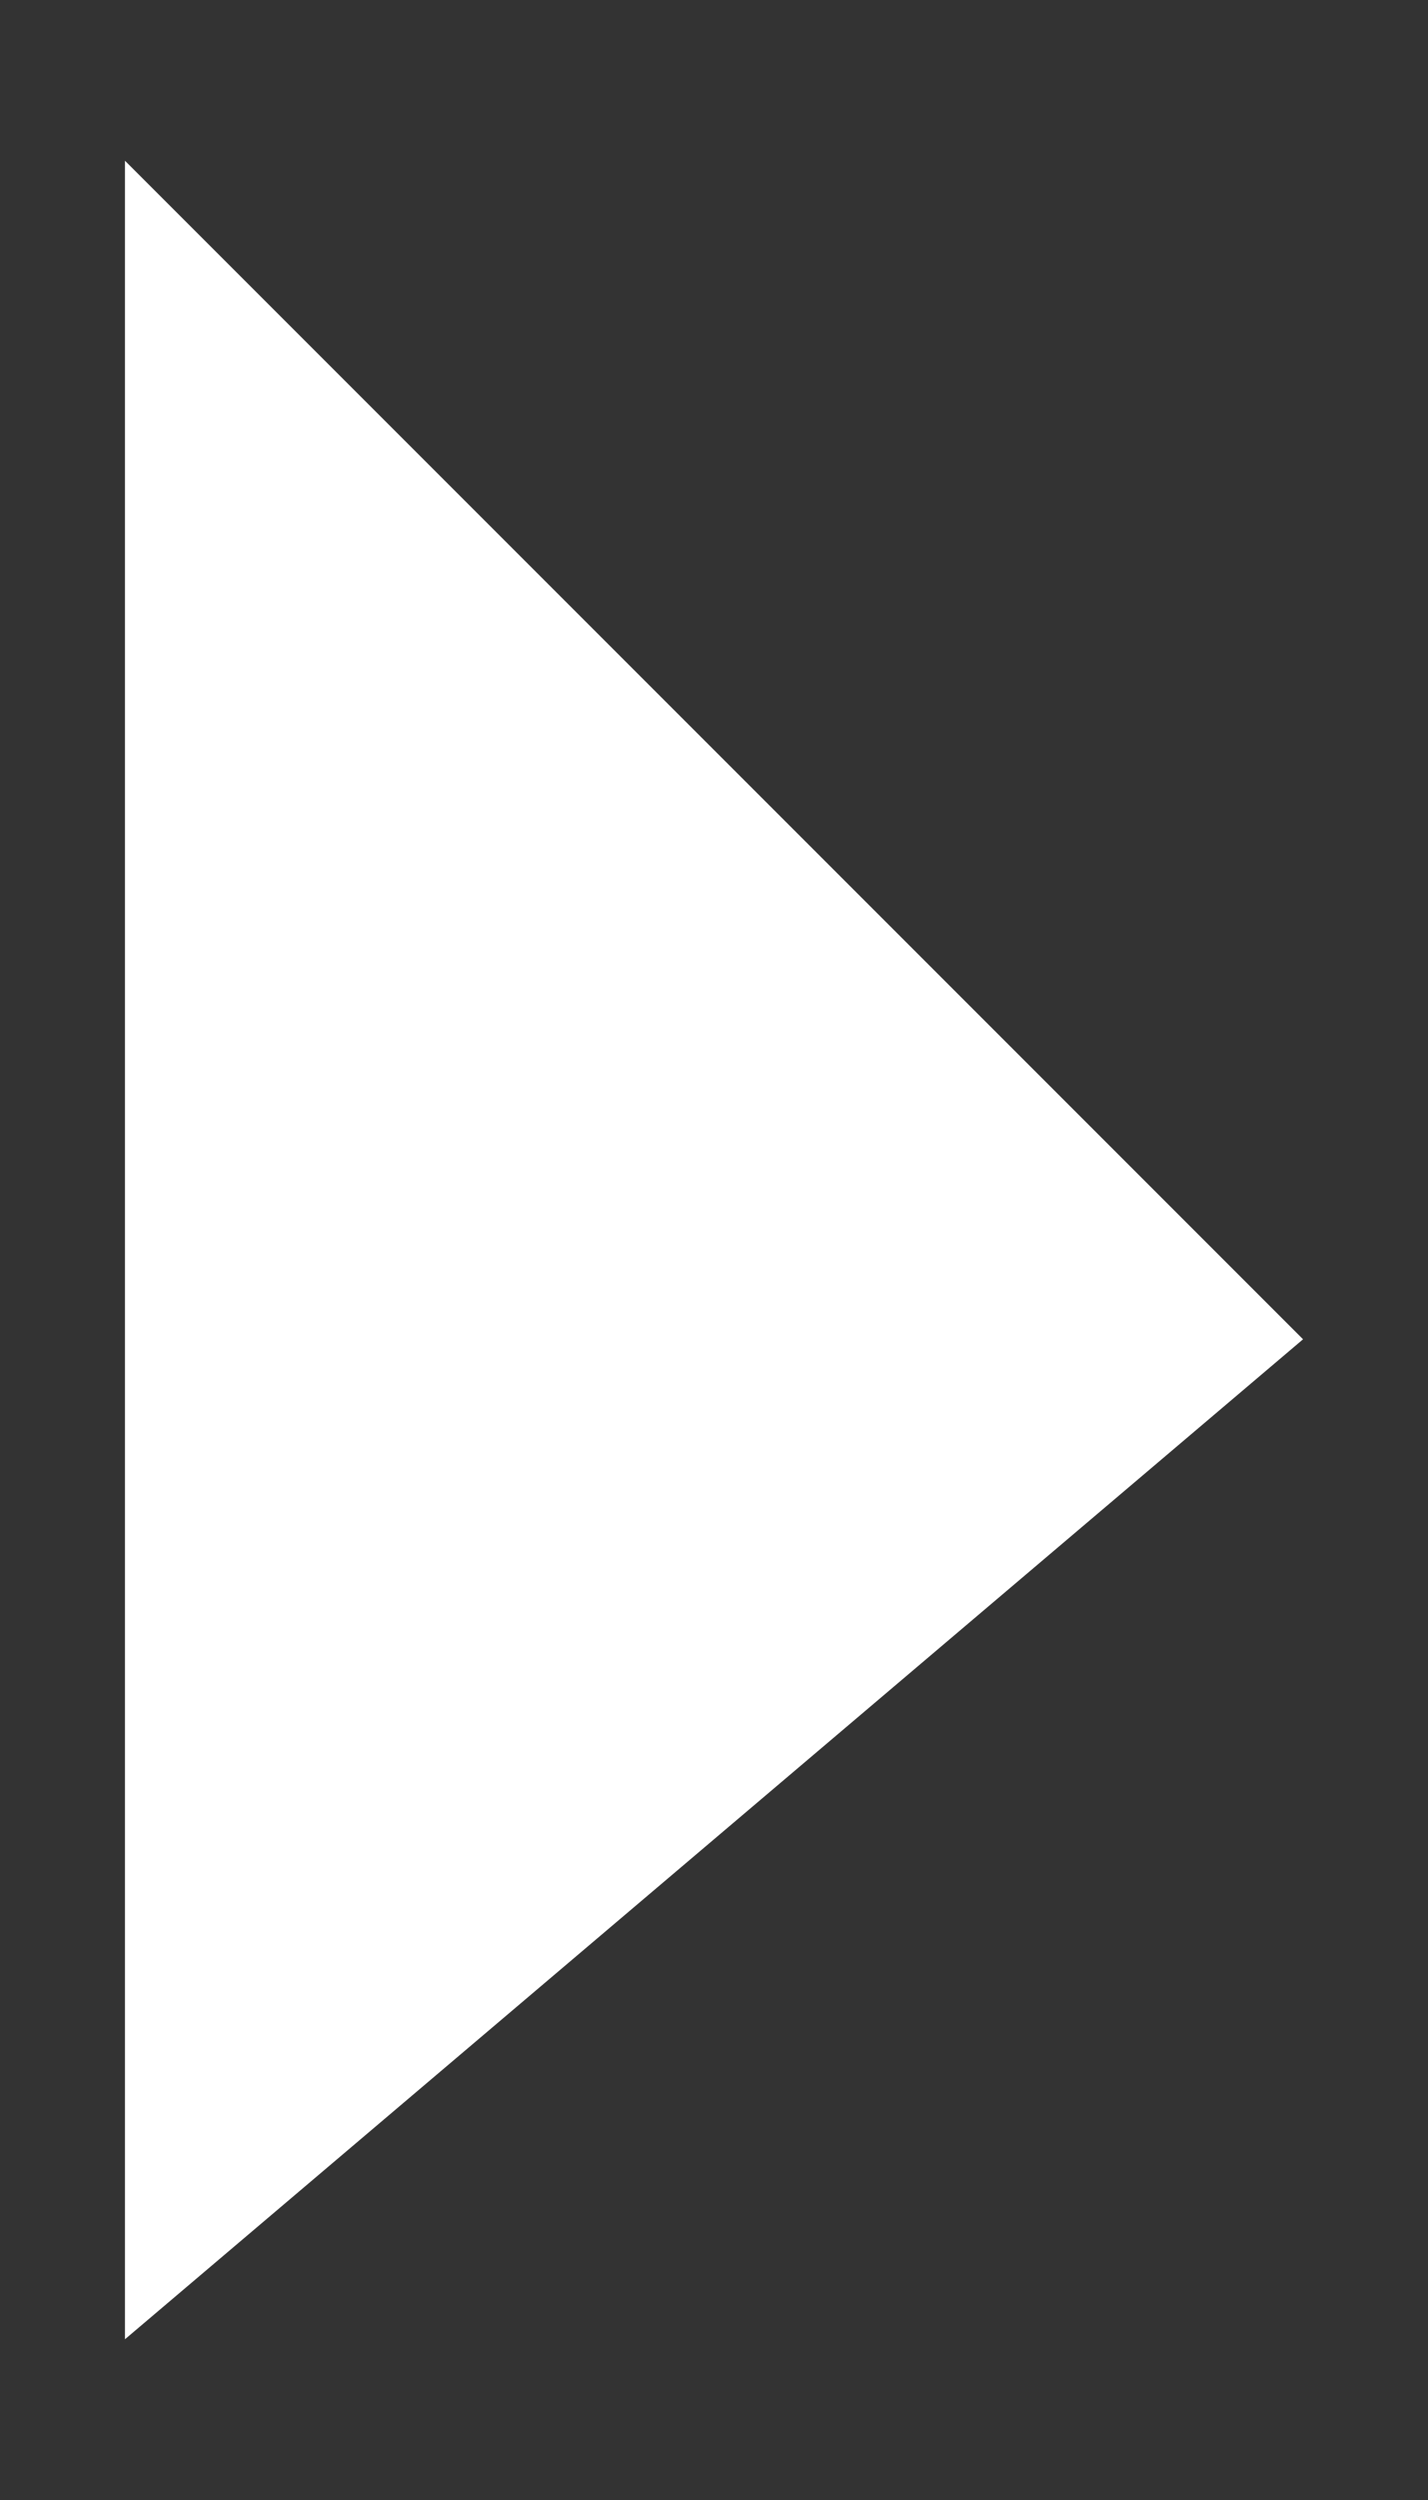
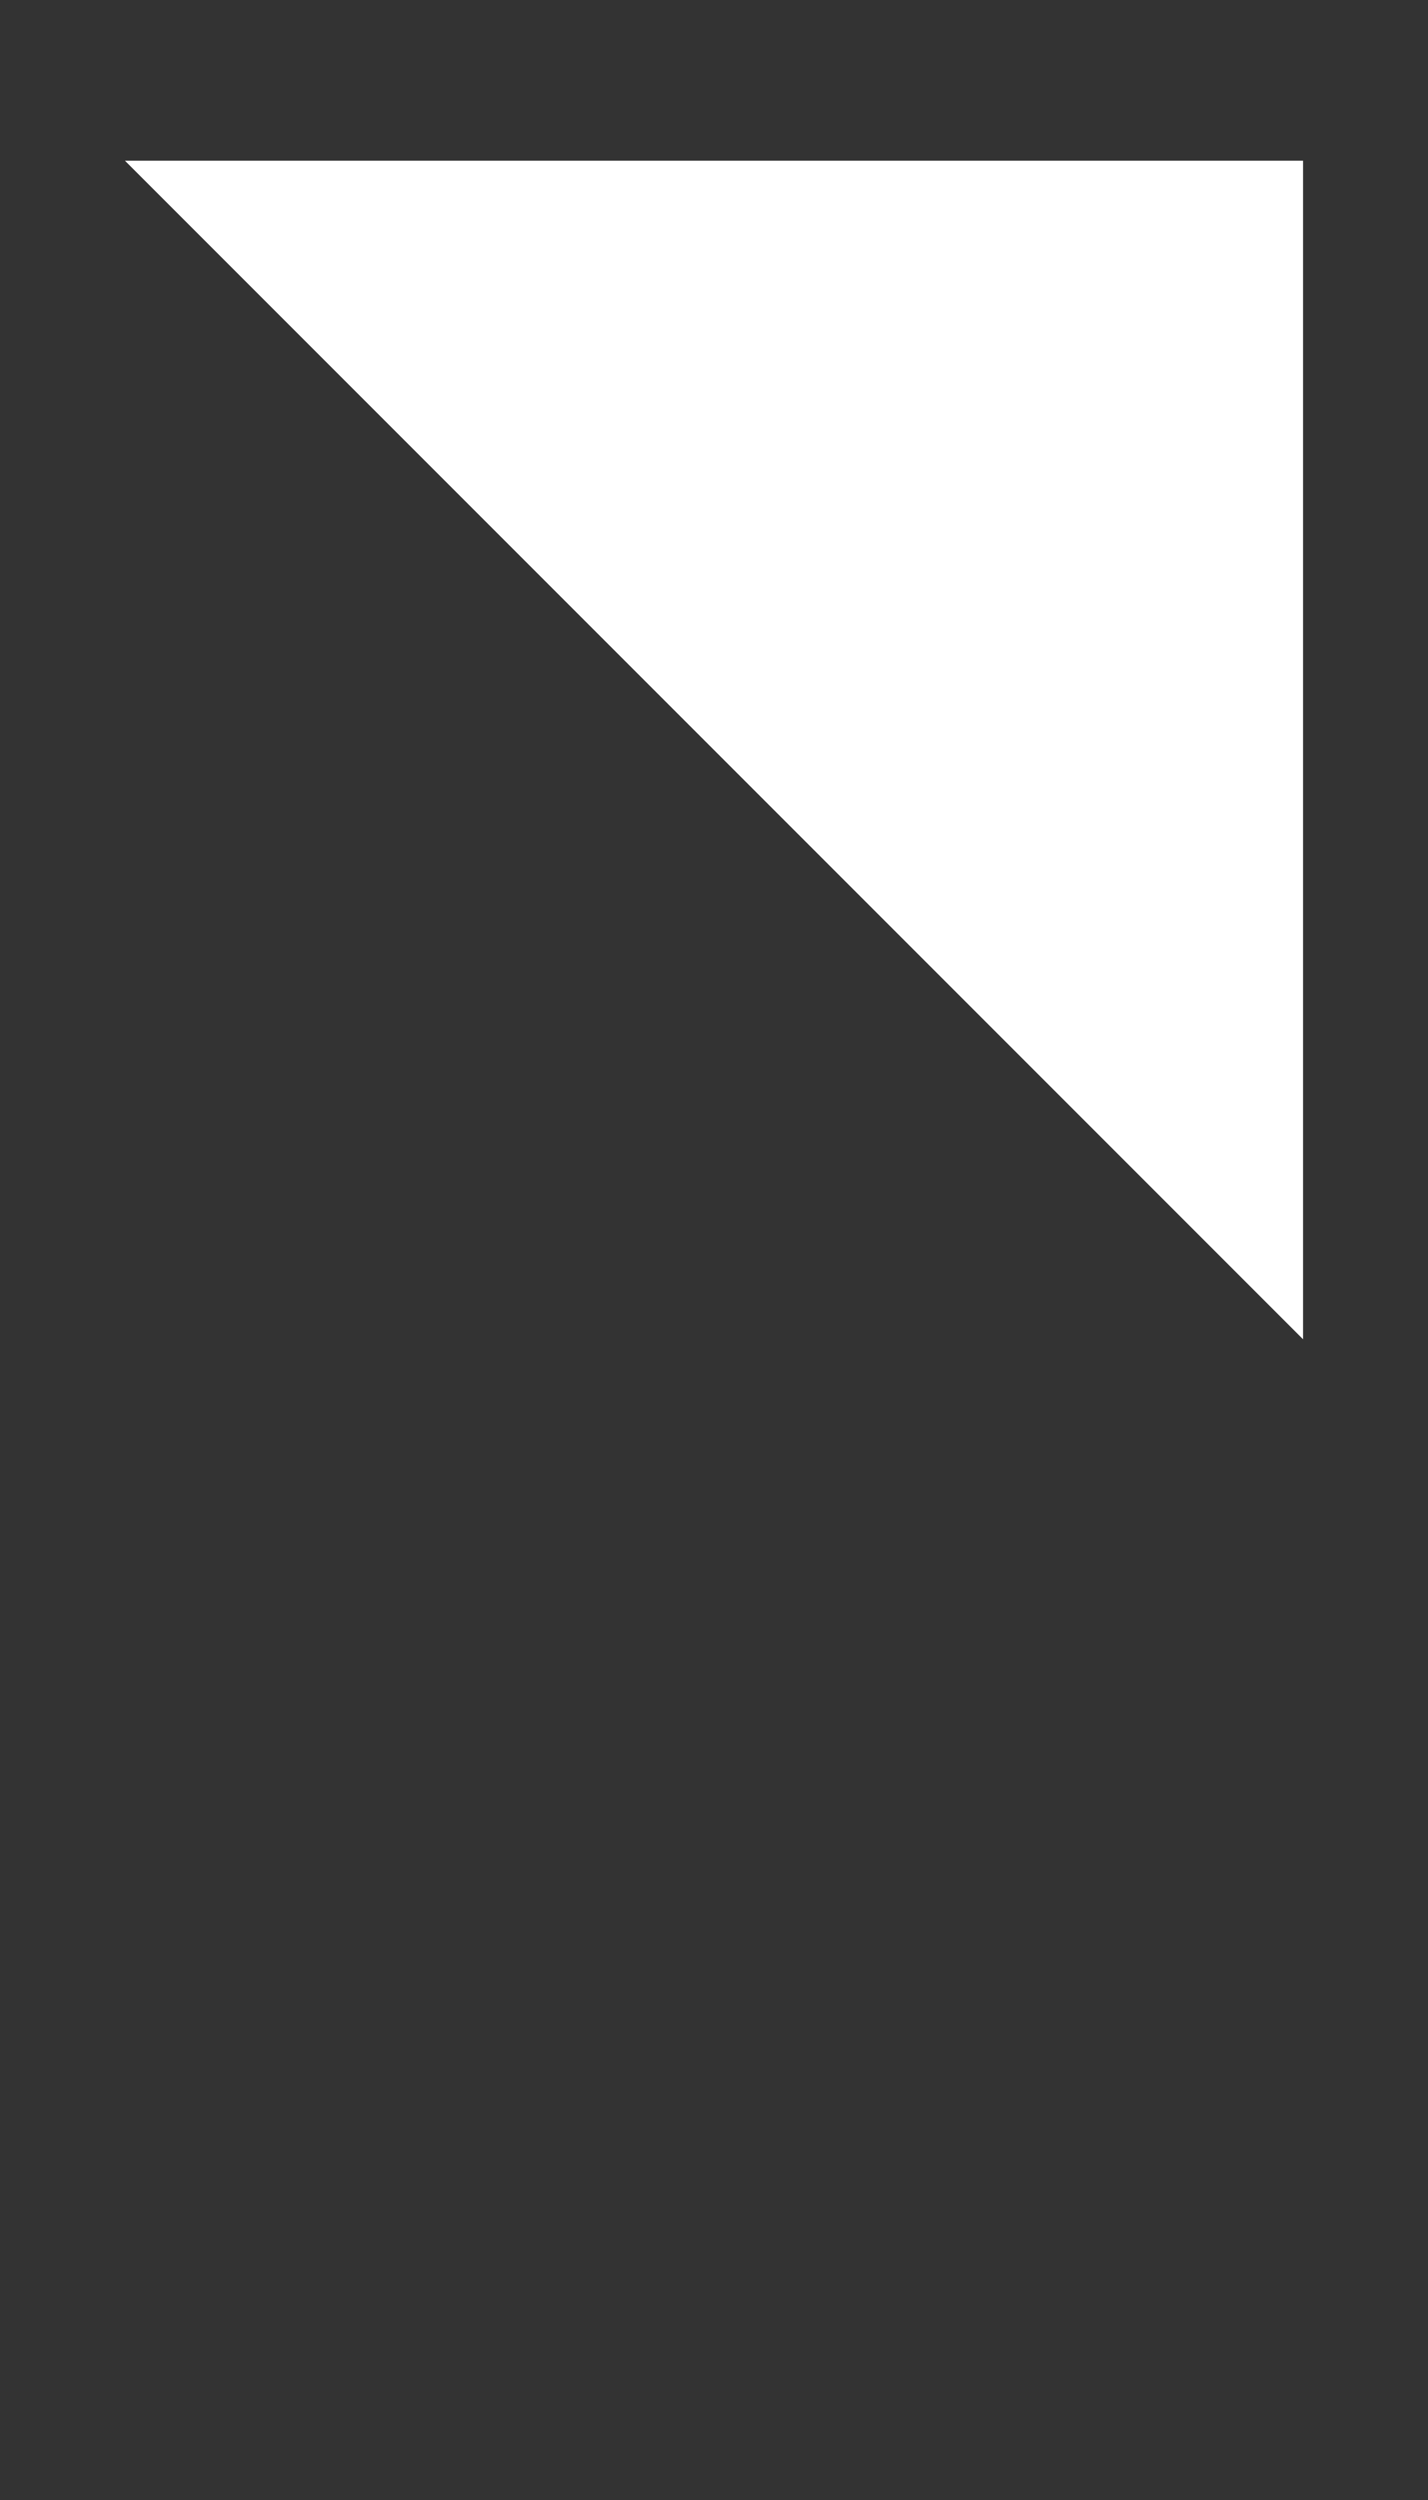
<svg xmlns="http://www.w3.org/2000/svg" version="1.1" viewBox="0 0 8 14">
  <rect x="0" y="0" width="8" height="14" fill="#333333" stroke="none" />
  <defs>
    <style>
      .cls-1 {
        fill: #fff;
        fill-rule: evenodd;
      }
    </style>
  </defs>
  <g>
    <g id="_レイヤー_1" data-name="レイヤー_1">
-       <path id="icn-arrow-white01.svg" class="cls-1" d="M.7.9l6.6,6.6L.7,13.1V.9Z" />
+       <path id="icn-arrow-white01.svg" class="cls-1" d="M.7.9l6.6,6.6V.9Z" />
    </g>
  </g>
</svg>